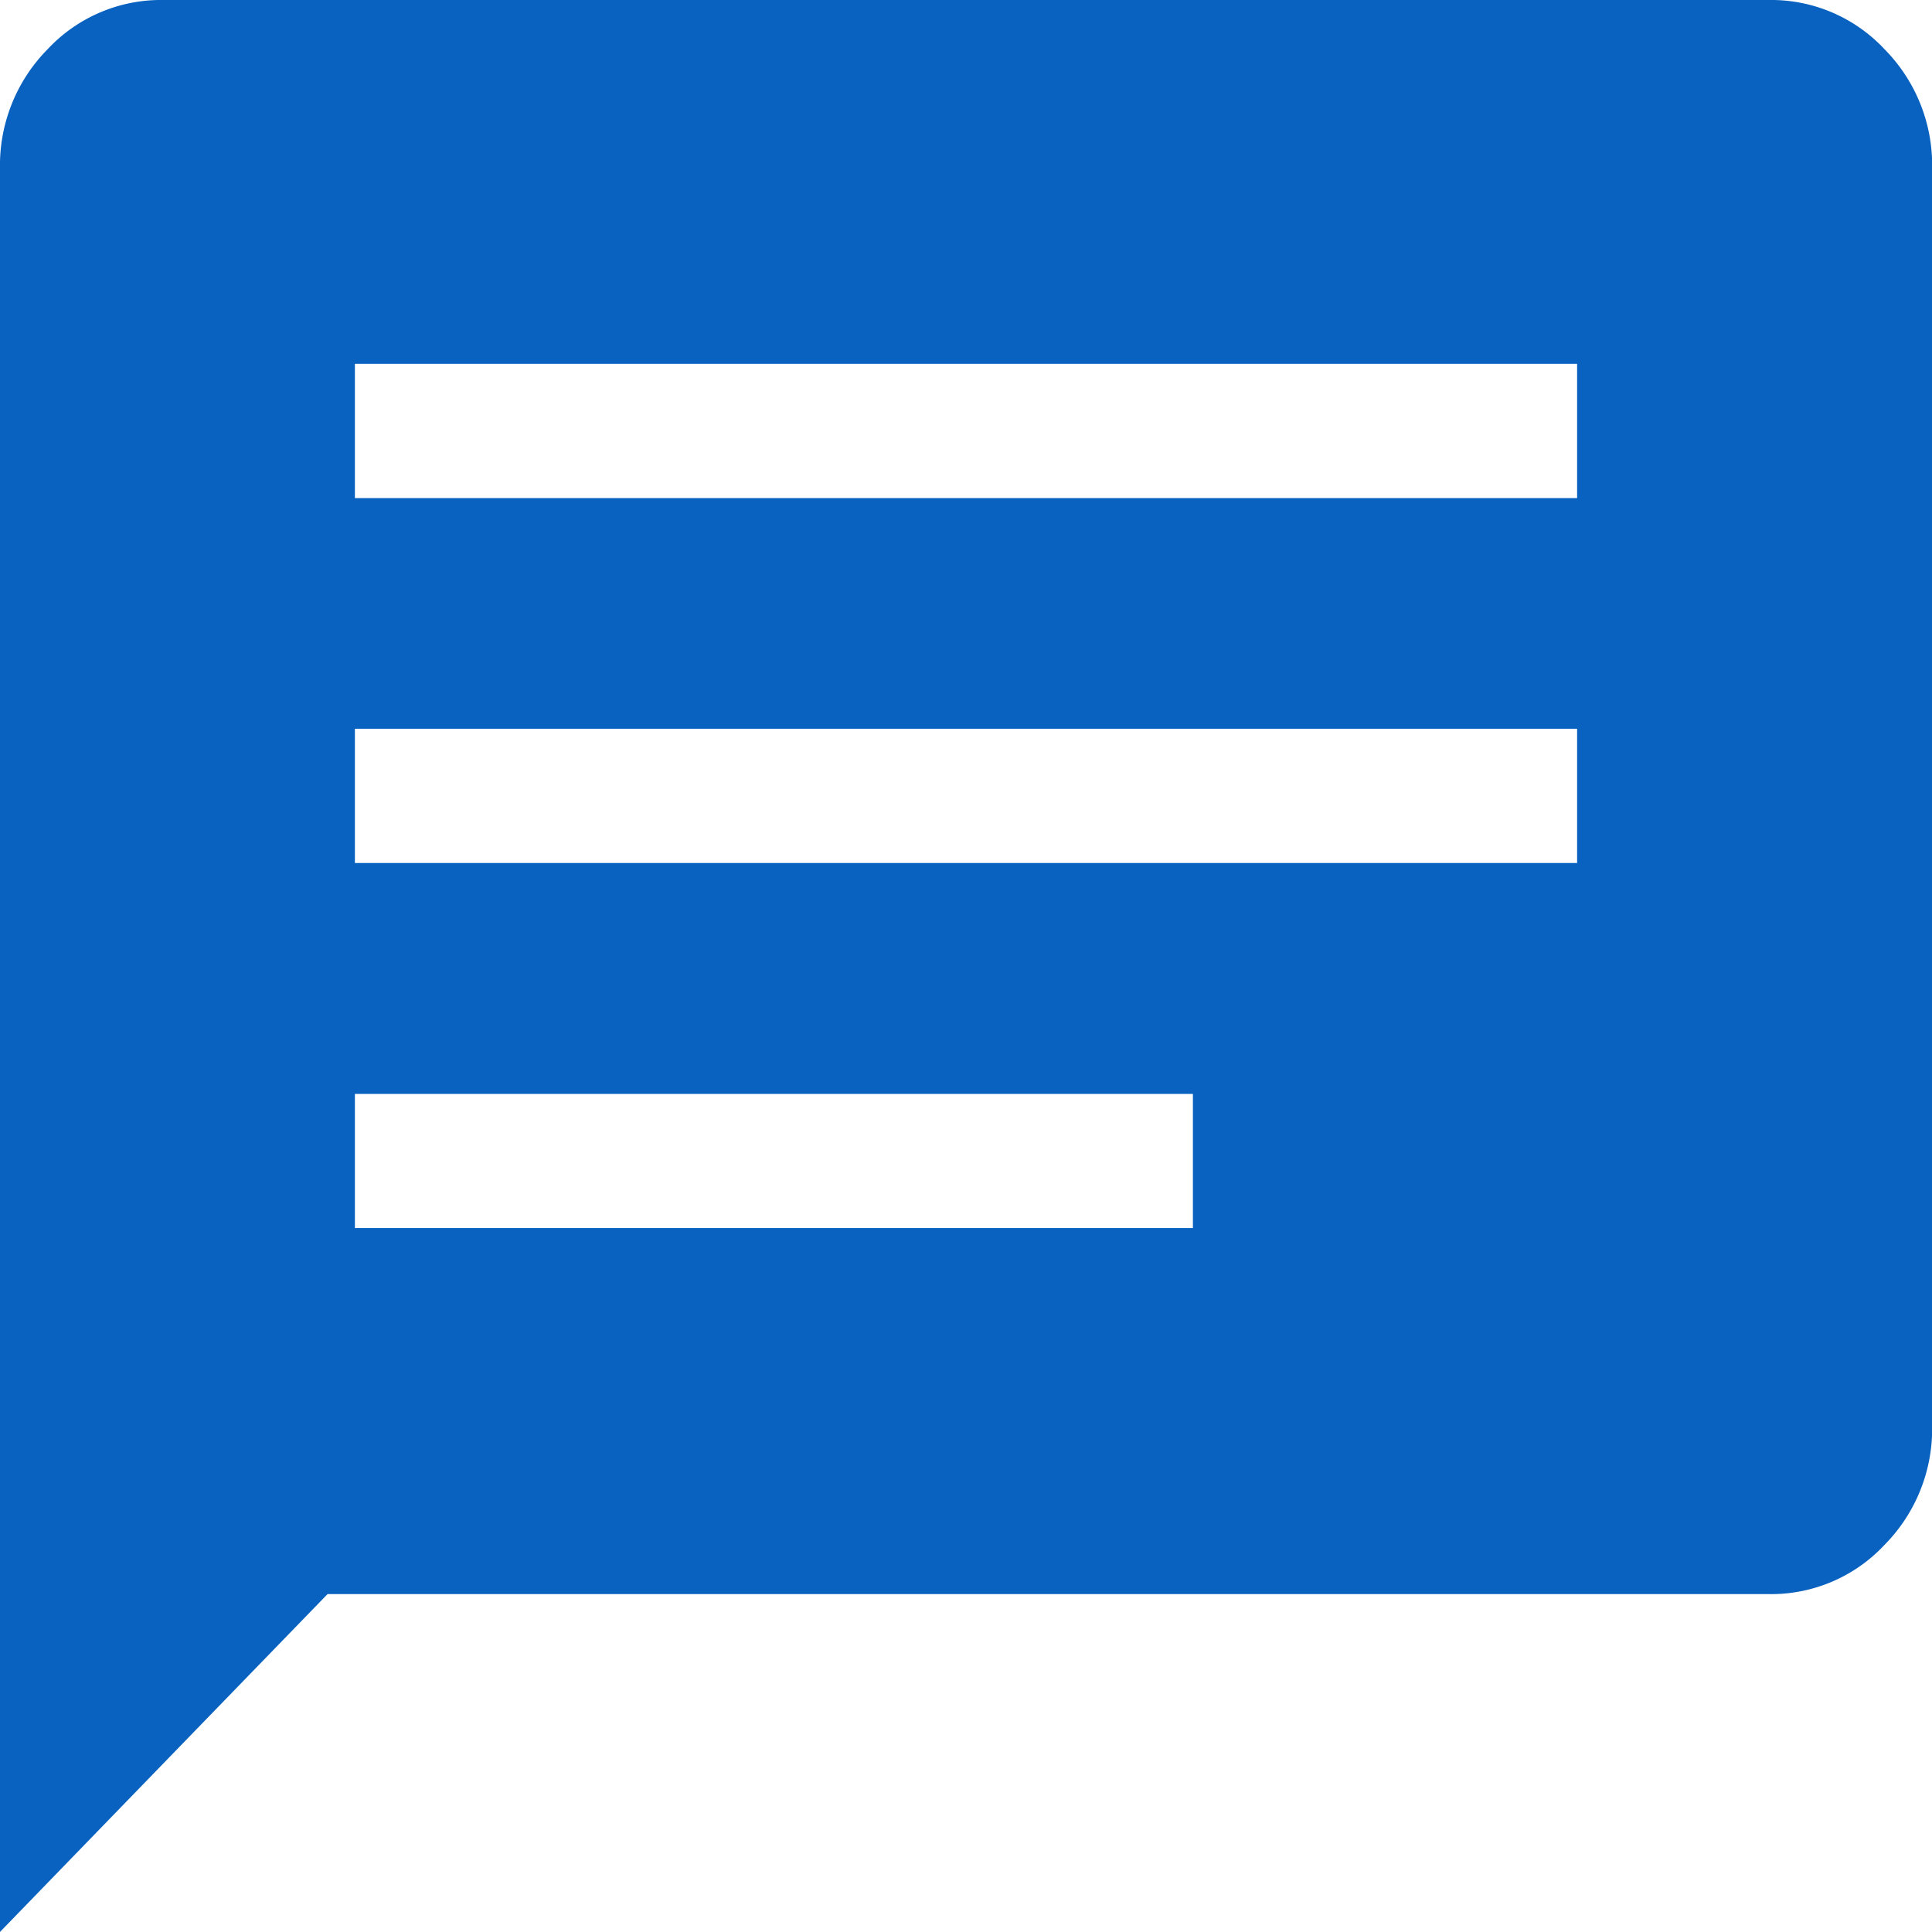
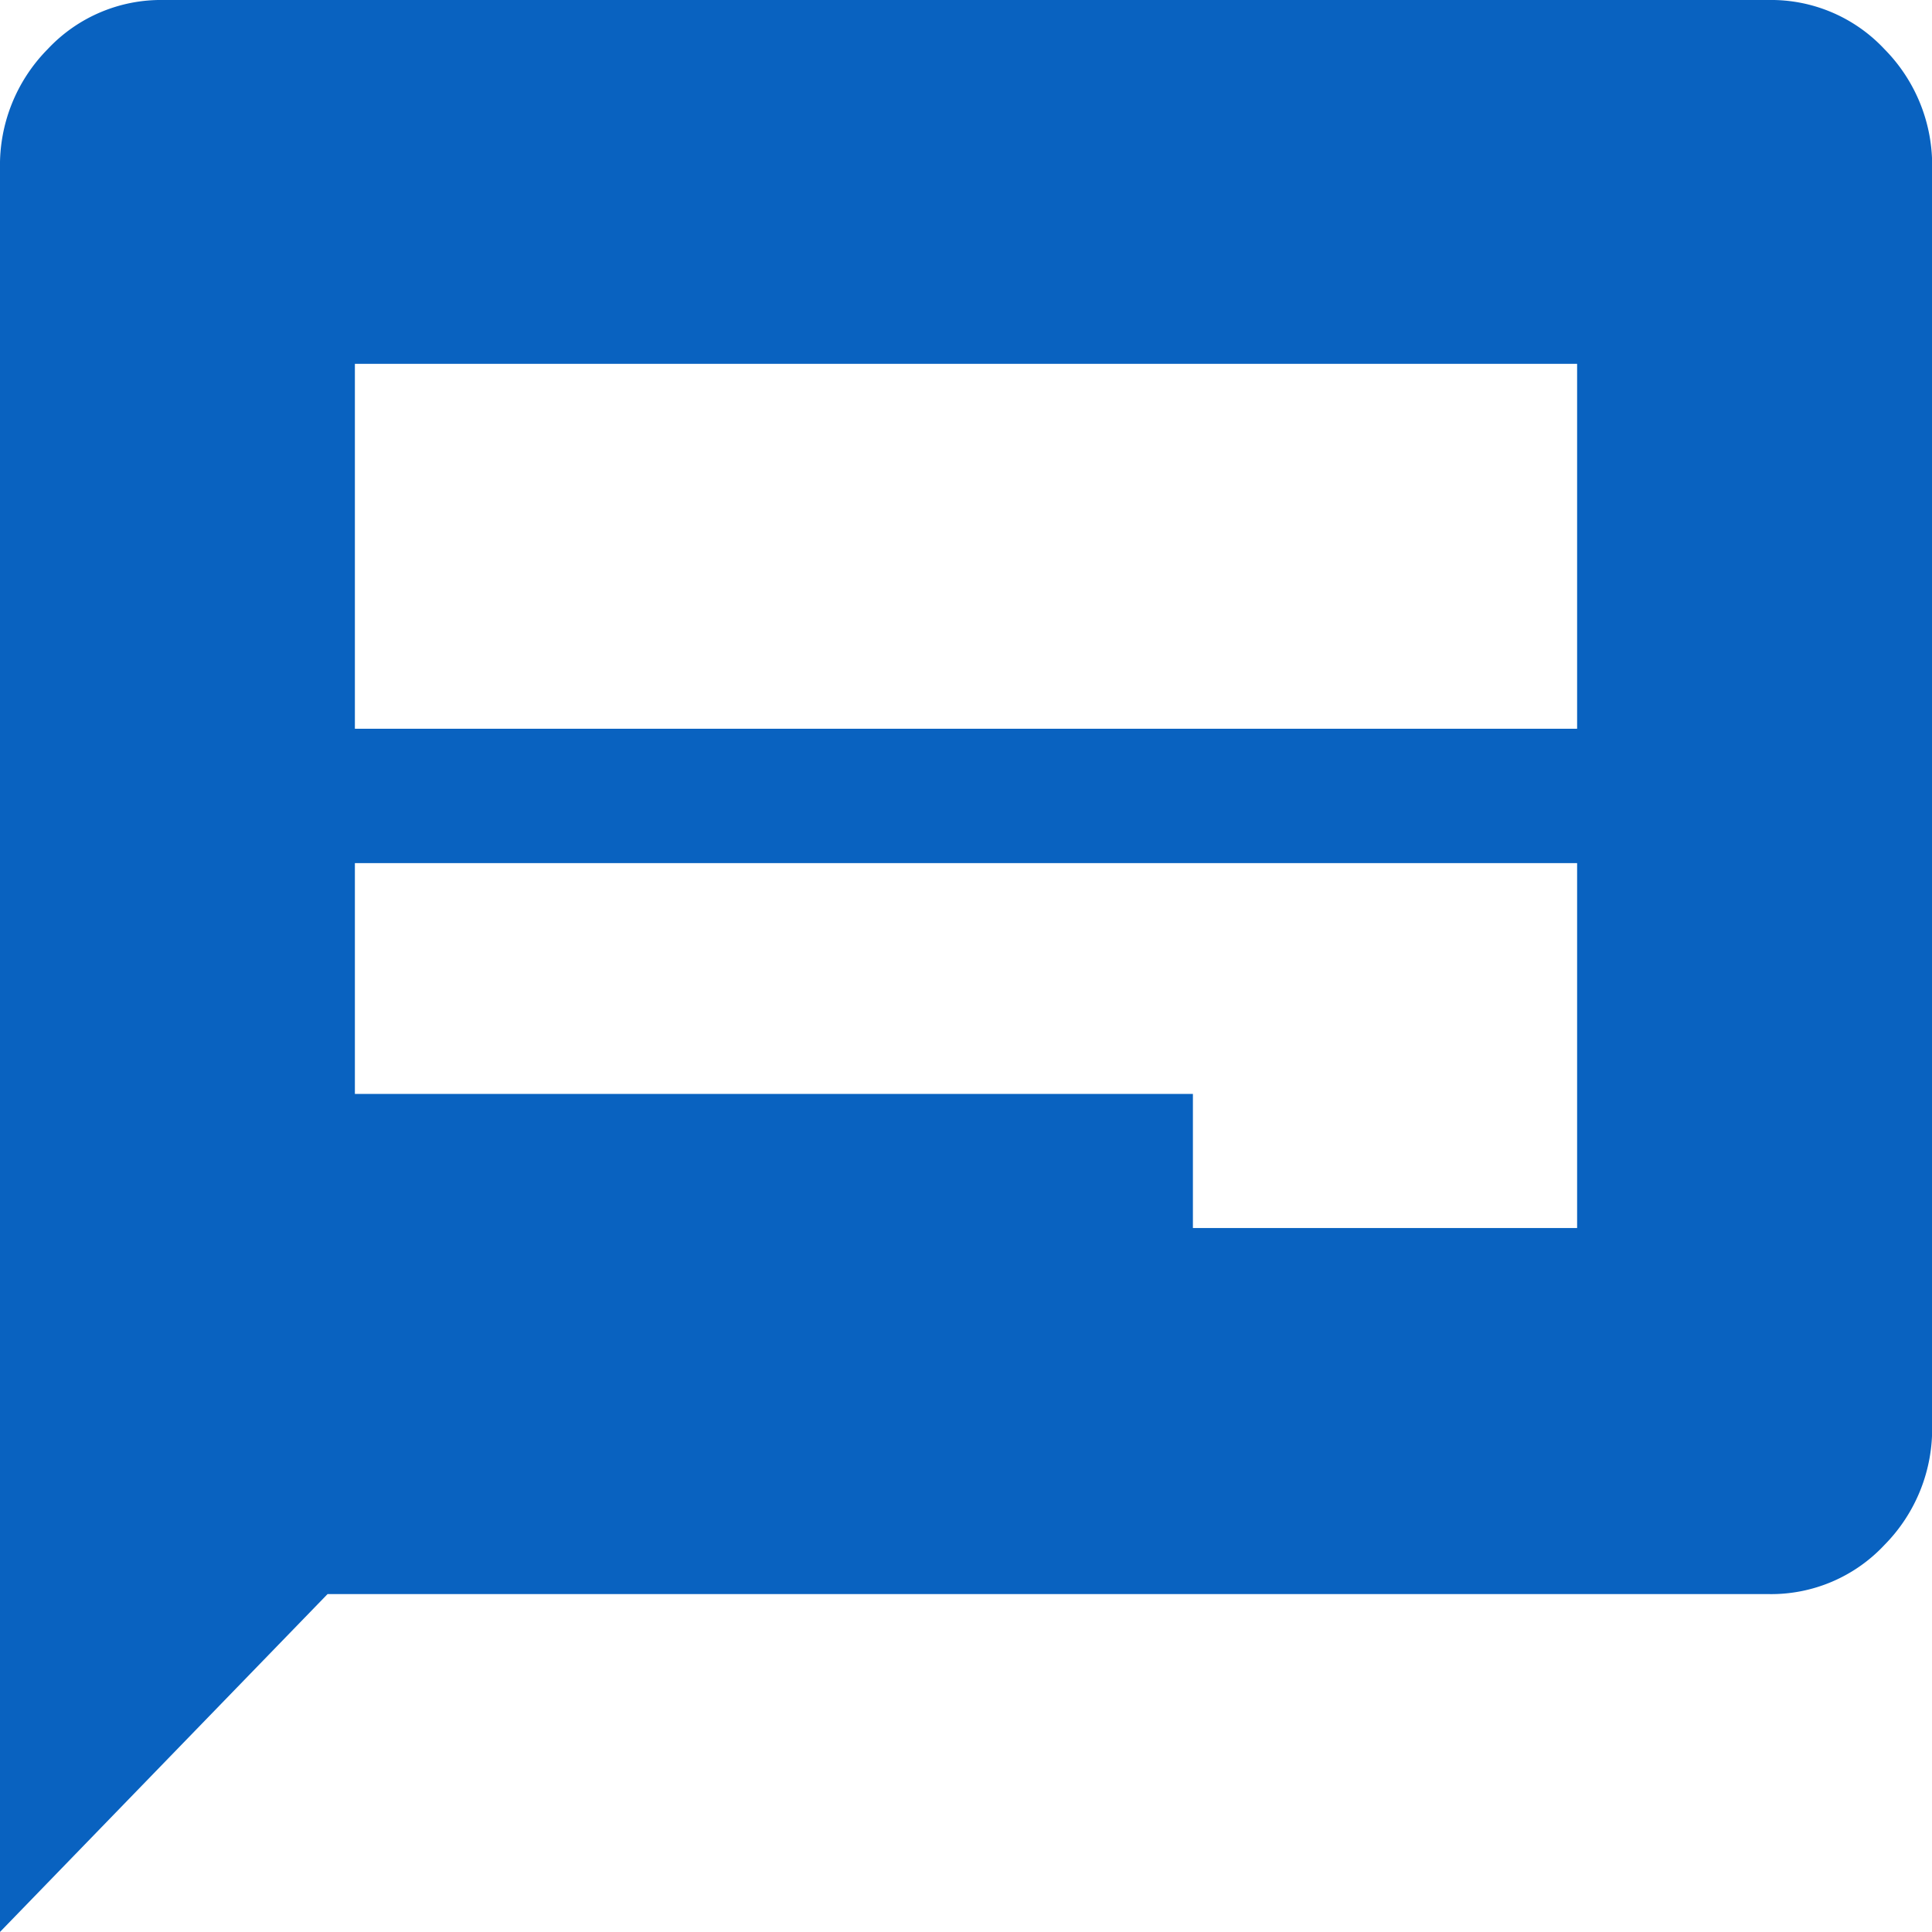
<svg xmlns="http://www.w3.org/2000/svg" width="58" height="57.997" viewBox="0 0 58 57.997">
  <g id="Vector_Smart_Object" data-name="Vector Smart Object" transform="translate(-10.11 -10.36)">
-     <path id="패스_6" data-name="패스 6" d="M10.11,68.358V15.423a4.957,4.957,0,0,1,1.431-3.587,4.654,4.654,0,0,1,3.471-1.476h48.2a4.654,4.654,0,0,1,3.471,1.476,4.953,4.953,0,0,1,1.431,3.58V53.157a4.955,4.955,0,0,1-1.431,3.583,4.654,4.654,0,0,1-3.471,1.476H19.943ZM20.764,47.227H45.922V43.2H20.764Zm0-10.959H57.456V32.238H20.764Zm0-10.955H57.456V21.282H20.764Z" fill="#0962c0" />
+     <path id="패스_6" data-name="패스 6" d="M10.11,68.358V15.423a4.957,4.957,0,0,1,1.431-3.587,4.654,4.654,0,0,1,3.471-1.476h48.2a4.654,4.654,0,0,1,3.471,1.476,4.953,4.953,0,0,1,1.431,3.58V53.157a4.955,4.955,0,0,1-1.431,3.583,4.654,4.654,0,0,1-3.471,1.476H19.943ZM20.764,47.227H45.922V43.2H20.764ZH57.456V32.238H20.764Zm0-10.955H57.456V21.282H20.764Z" fill="#0962c0" />
  </g>
</svg>